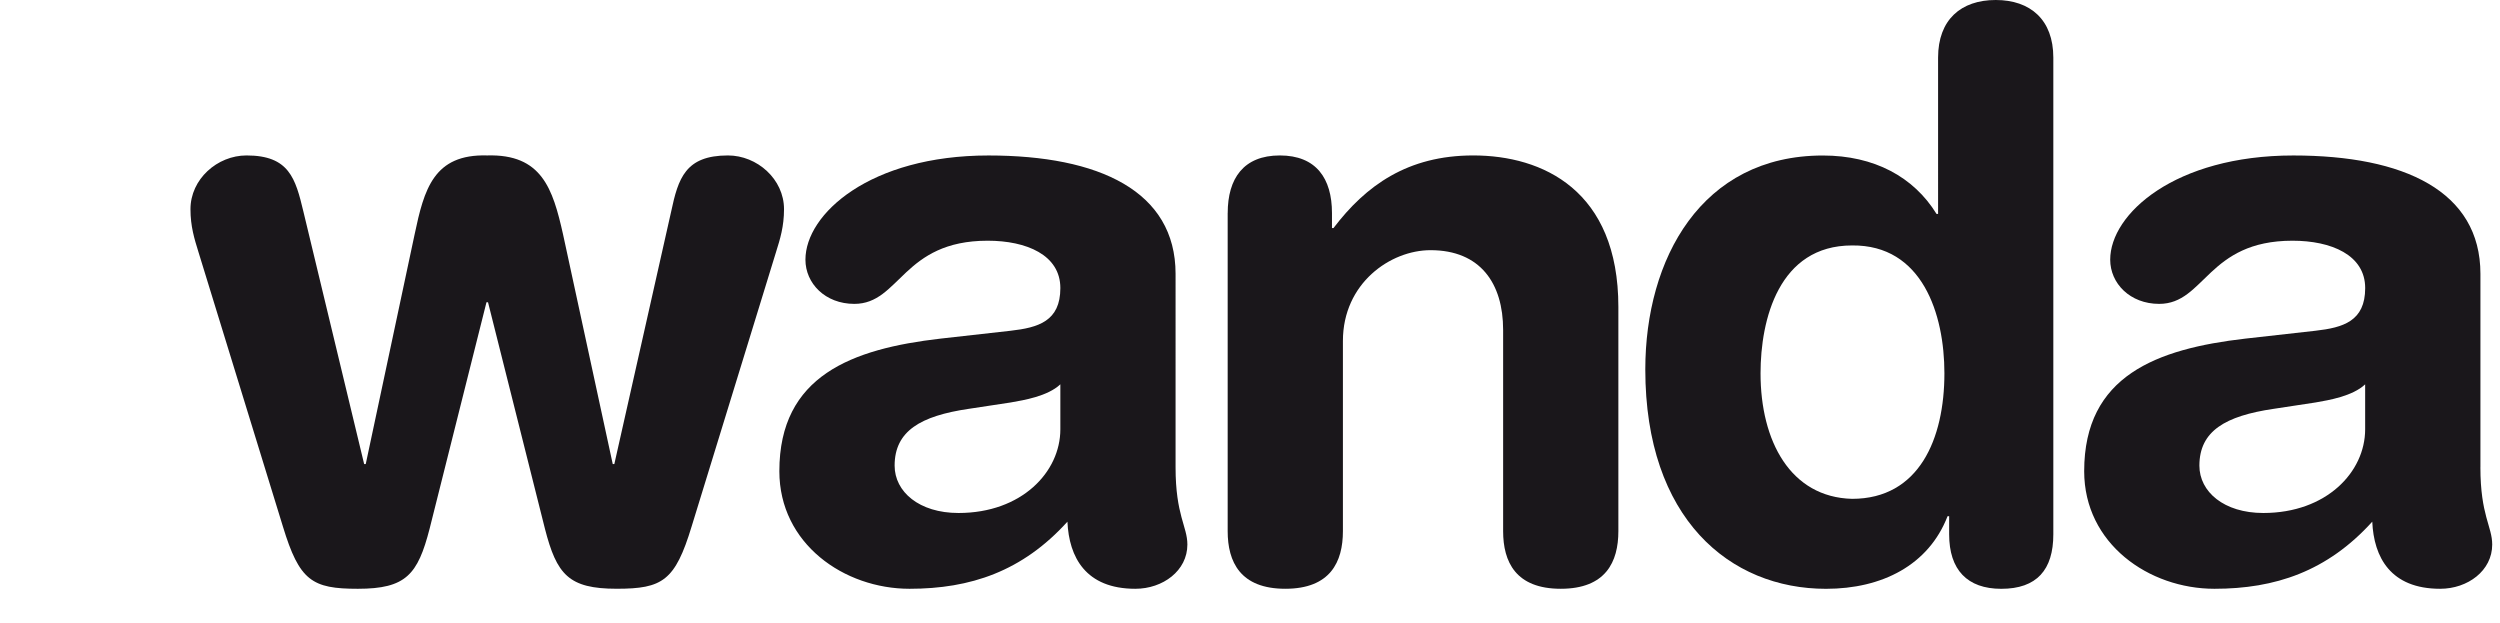
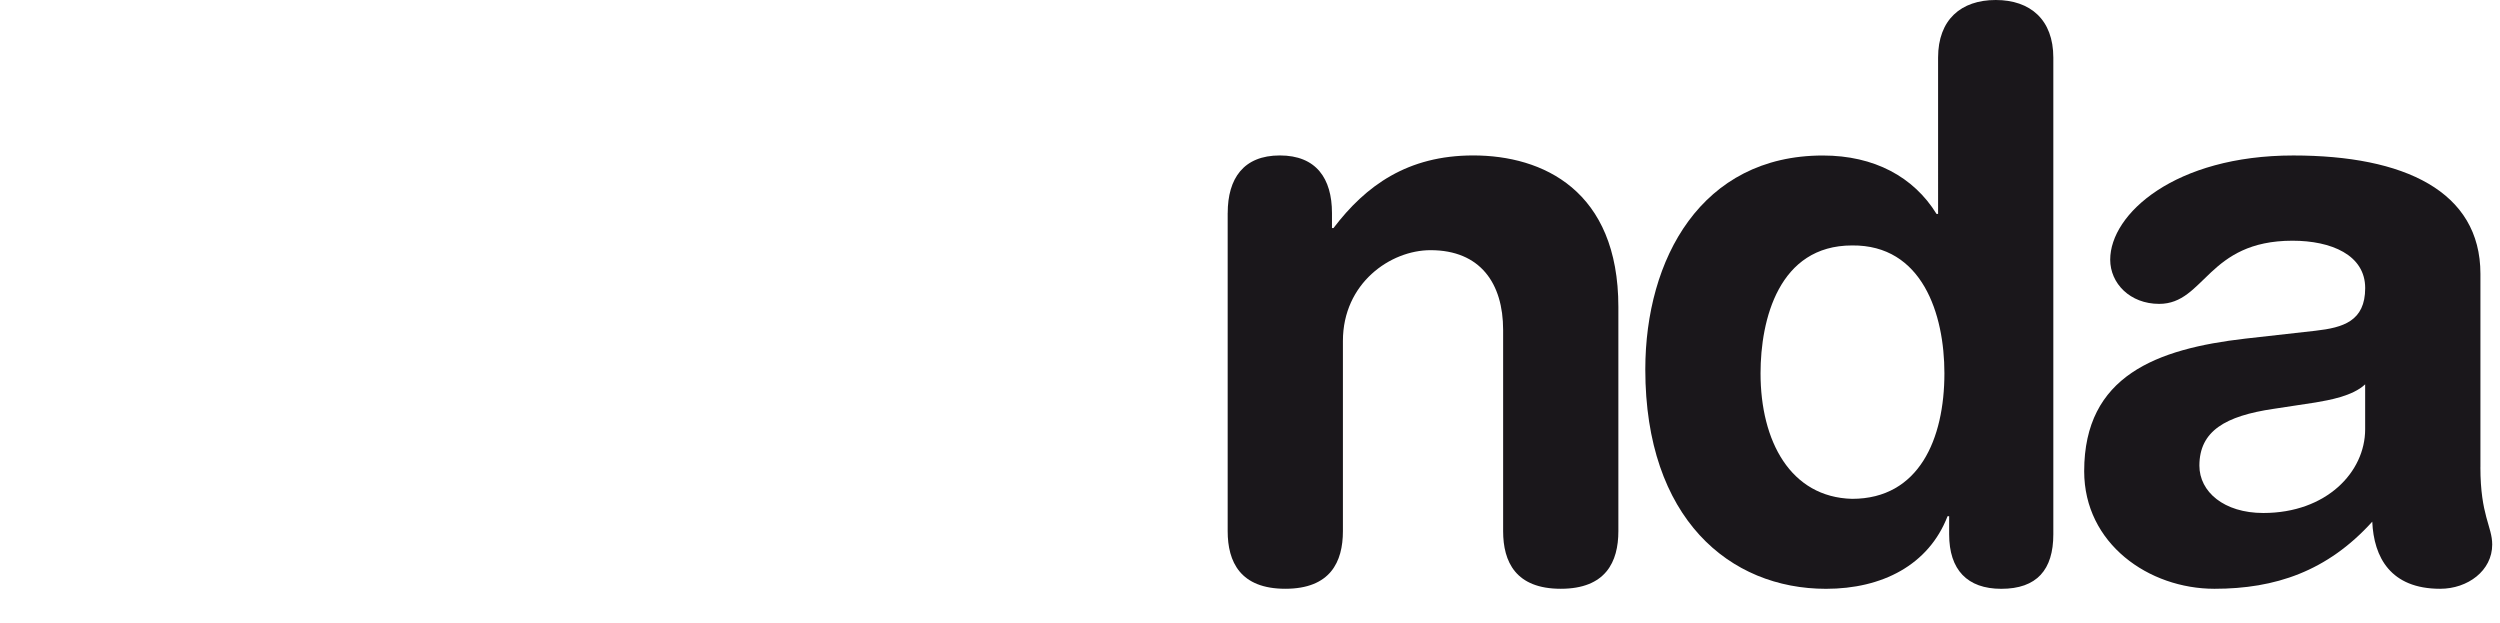
<svg xmlns="http://www.w3.org/2000/svg" version="1.1" id="Capa_1" x="0px" y="0px" width="80.221px" height="20px" viewBox="0 0 80.221 20" enable-background="new 0 0 80.221 20" xml:space="preserve">
  <g>
-     <path fill="#1A171B" d="M6.366,8.08C6.24,7.672,6.112,7.268,6.112,6.712c0-0.964,0.861-1.724,1.799-1.724   c1.368,0,1.57,0.736,1.824,1.798l1.95,8.105h0.051l1.569-7.372c0.304-1.442,0.608-2.582,2.329-2.531   c1.75-0.05,2.104,1.064,2.433,2.531l1.595,7.372h0.051l1.824-8.105c0.227-1.061,0.454-1.798,1.822-1.798   c0.936,0,1.799,0.76,1.799,1.724c0,0.556-0.126,0.96-0.254,1.368l-2.71,8.811c-0.531,1.748-0.936,2.001-2.406,2.001   c-1.542,0-1.924-0.456-2.302-1.926L15.66,9.7h-0.05l-1.825,7.267c-0.379,1.47-0.757,1.926-2.302,1.926   c-1.47,0-1.875-0.254-2.406-2.001L6.366,8.08z" />
-     <path fill="#1A171B" d="M34.024,12.333c-0.405,0.381-1.165,0.507-1.595,0.582l-1.344,0.204c-1.545,0.228-2.378,0.71-2.378,1.823   c0,0.836,0.785,1.519,2.05,1.519c2.028,0,3.268-1.316,3.268-2.685V12.333z M37.722,14.993c0,1.545,0.379,1.9,0.379,2.481   c0,0.838-0.784,1.419-1.67,1.419c-1.595,0-2.129-1.014-2.179-2.153c-1.444,1.595-3.114,2.153-5.066,2.153   c-2.1,0-4.178-1.444-4.178-3.774c0-3.064,2.332-3.925,5.168-4.253l2.254-0.253c0.886-0.101,1.595-0.305,1.595-1.369   c0-1.064-1.089-1.52-2.332-1.52c-2.734,0-2.81,2.027-4.279,2.027c-0.936,0-1.569-0.659-1.569-1.419   c0-1.468,2.075-3.343,5.874-3.343c3.546,0,6.003,1.141,6.003,3.799V14.993z" />
    <path fill="#1A171B" d="M39.395,6.837c0-1.112,0.509-1.849,1.673-1.849c1.165,0,1.673,0.736,1.673,1.849v0.482h0.048   c1.04-1.368,2.382-2.331,4.484-2.331c2.227,0,4.658,1.115,4.658,4.863v7.192c0,0.988-0.405,1.85-1.849,1.85   c-1.443,0-1.849-0.861-1.849-1.85v-6.456c0-1.496-0.734-2.559-2.329-2.559c-1.291,0-2.812,1.063-2.812,2.912v6.103   c0,0.988-0.403,1.85-1.849,1.85c-1.444,0-1.849-0.861-1.849-1.85V6.837z" />
    <path fill="#1A171B" d="M59.43,16.007c2.153,0,2.963-1.926,2.963-4.029c0-1.899-0.709-4.126-2.963-4.102   c-2.353,0-2.937,2.38-2.937,4.102C56.492,14.158,57.455,15.956,59.43,16.007 M65.888,17.146c0,1.139-0.531,1.748-1.67,1.748   c-1.091,0-1.673-0.609-1.673-1.748v-0.581h-0.051c-0.608,1.569-2.102,2.329-3.9,2.329c-3.089,0-5.799-2.254-5.799-7.04   c0-3.545,1.798-6.864,5.698-6.864c1.646,0,2.914,0.685,3.647,1.874h0.05V1.849C62.19,0.633,62.924,0,64.039,0   c1.112,0,1.849,0.633,1.849,1.849V17.146z" />
    <path fill="#1A171B" d="M75.894,12.333c-0.405,0.381-1.165,0.507-1.595,0.582l-1.342,0.204c-1.547,0.228-2.382,0.71-2.382,1.823   c0,0.836,0.785,1.519,2.051,1.519c2.028,0,3.268-1.316,3.268-2.685V12.333z M79.592,14.993c0,1.545,0.379,1.9,0.379,2.481   c0,0.838-0.784,1.419-1.67,1.419c-1.595,0-2.129-1.014-2.179-2.153c-1.444,1.595-3.116,2.153-5.064,2.153   c-2.103,0-4.18-1.444-4.18-3.774c0-3.064,2.329-3.925,5.168-4.253l2.254-0.253c0.886-0.101,1.595-0.305,1.595-1.369   c0-1.064-1.091-1.52-2.332-1.52c-2.732,0-2.809,2.027-4.279,2.027c-0.936,0-1.571-0.659-1.571-1.419   c0-1.468,2.078-3.343,5.877-3.343c3.546,0,6.003,1.141,6.003,3.799V14.993z" />
  </g>
</svg>